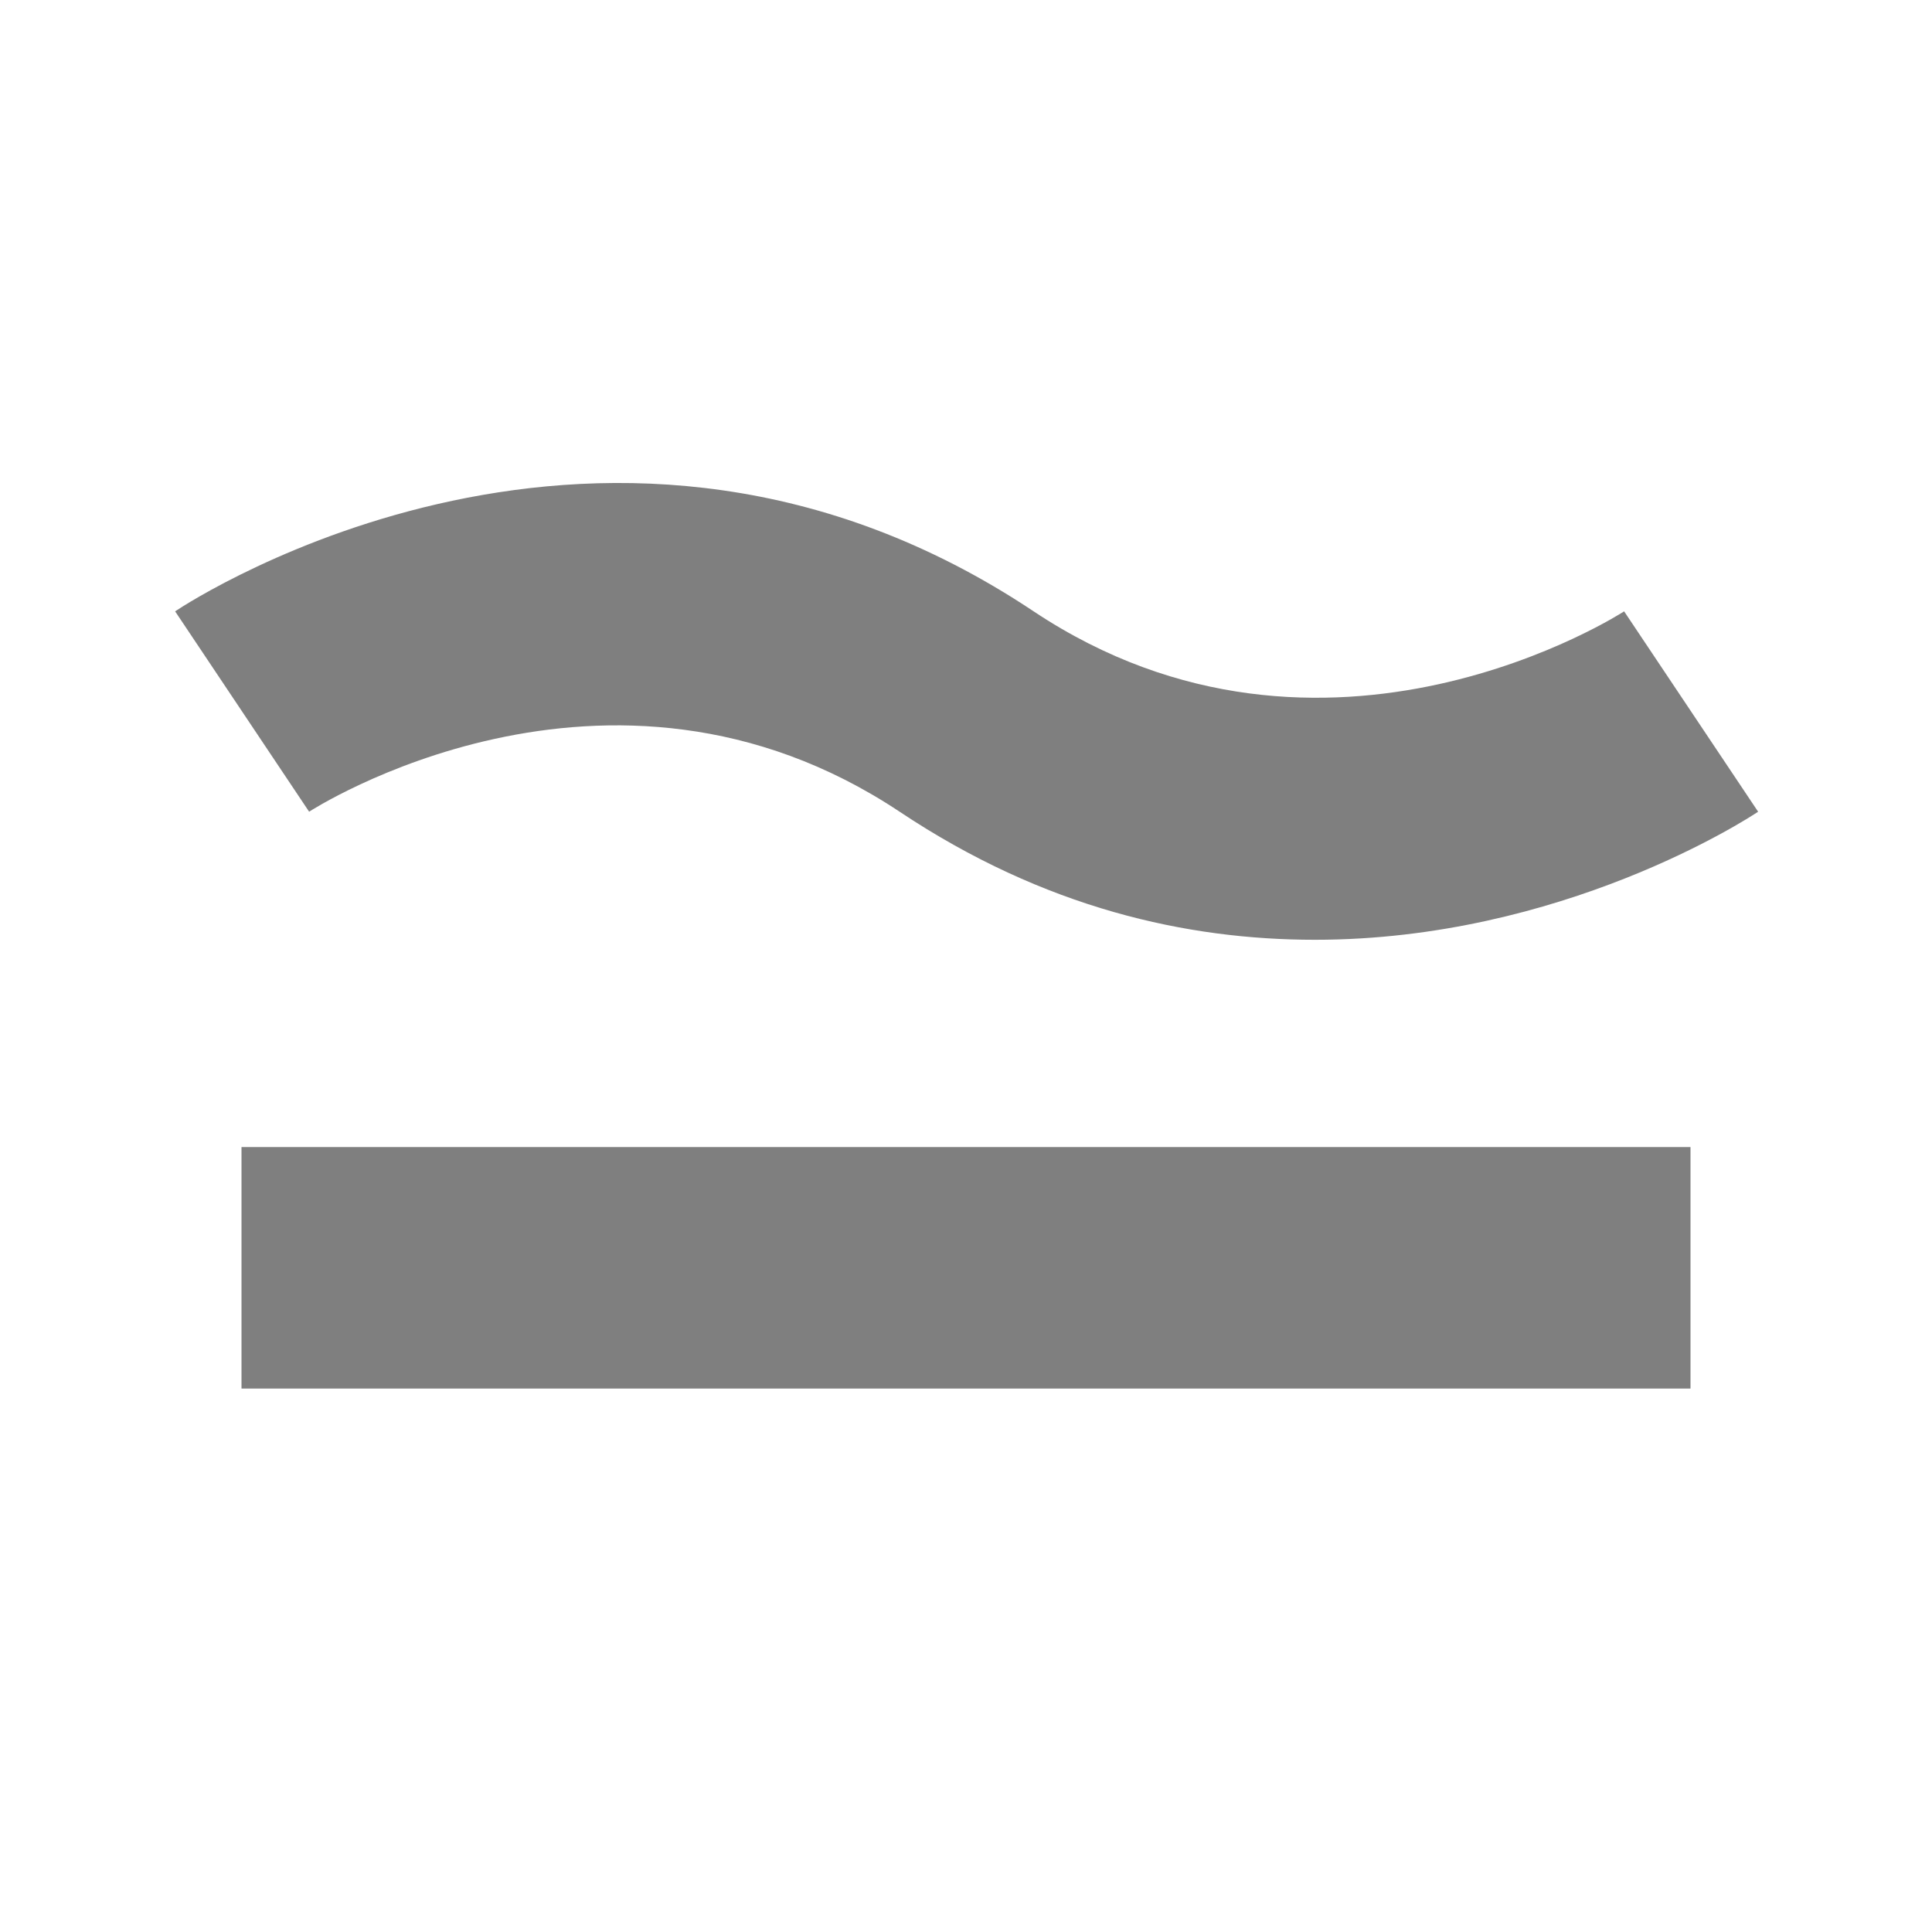
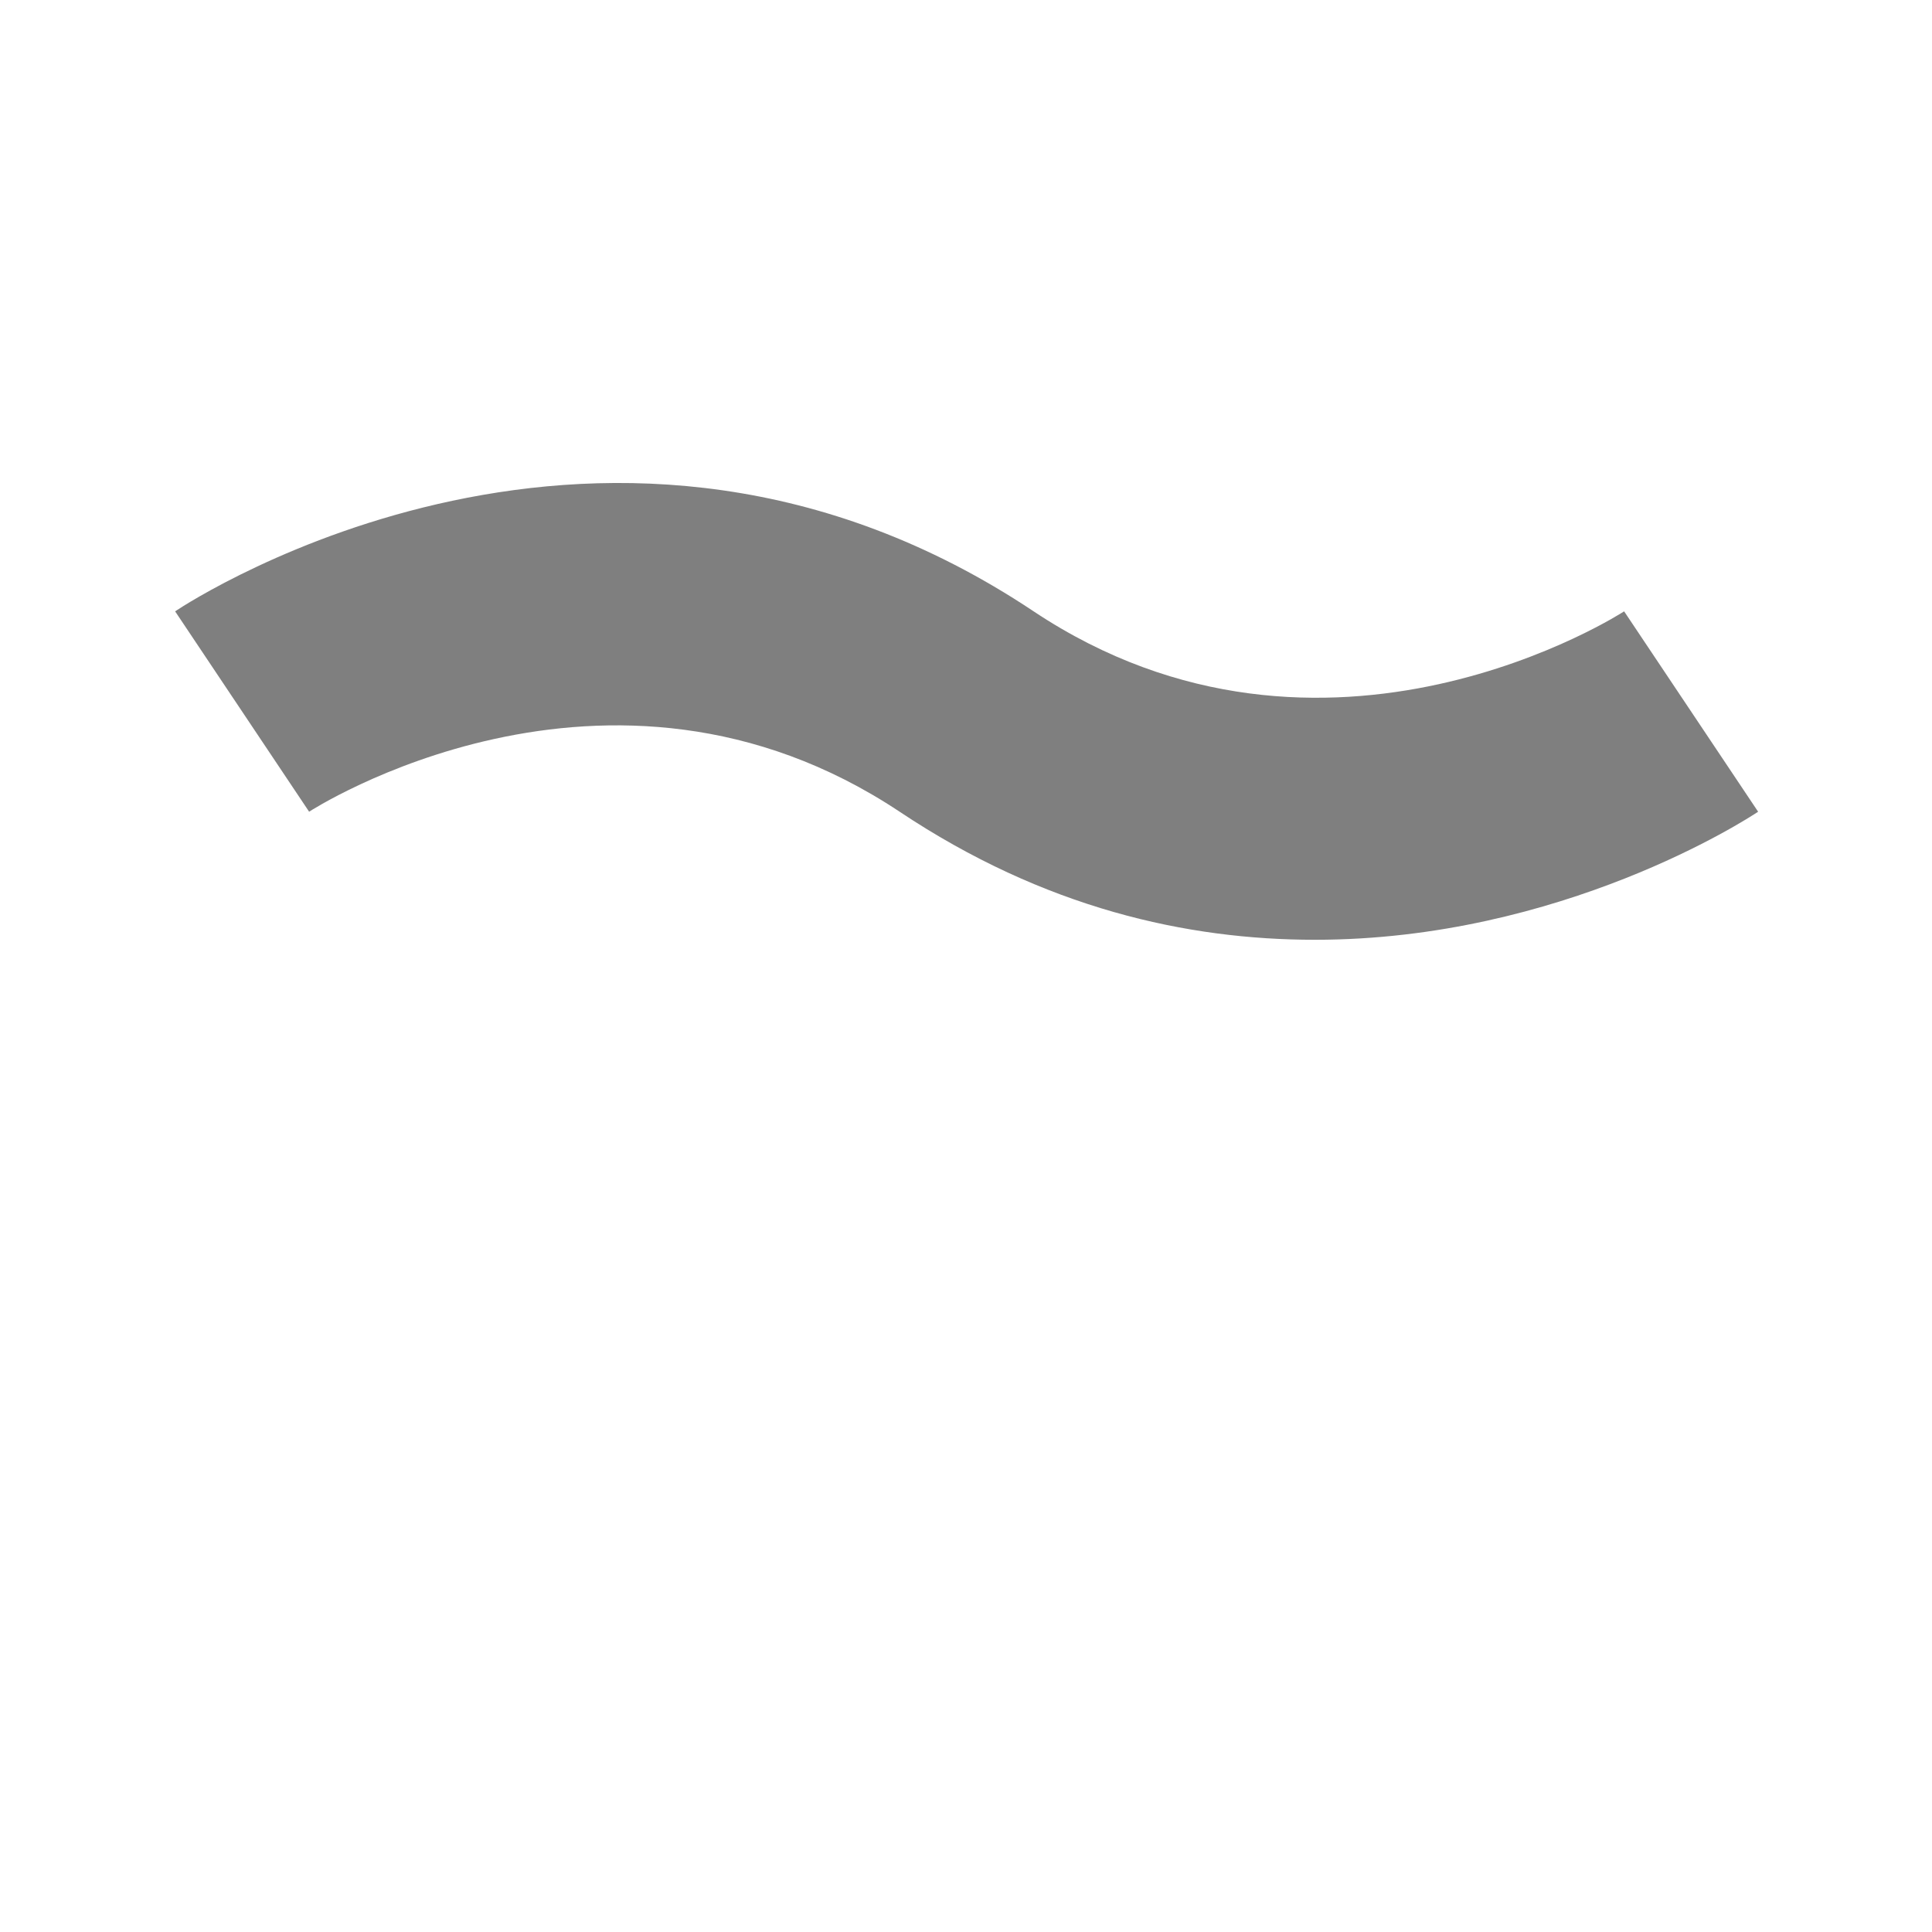
<svg xmlns="http://www.w3.org/2000/svg" width="14" height="14" viewBox="0 0 14 14" fill="none">
  <path d="M6.519 5.882C7.569 6.582 8.601 6.81 9.529 6.81C11.314 6.81 12.661 5.935 12.74 5.882L11.769 4.43C11.769 4.43 9.607 5.839 7.49 4.43C4.419 2.382 1.4 4.342 1.269 4.43L2.24 5.882C2.24 5.882 4.401 4.474 6.519 5.882Z" fill="#7F7F7F" />
-   <path d="M12.25 8.312H1.75V10.062H12.25V8.312Z" fill="#7F7F7F" />
</svg>